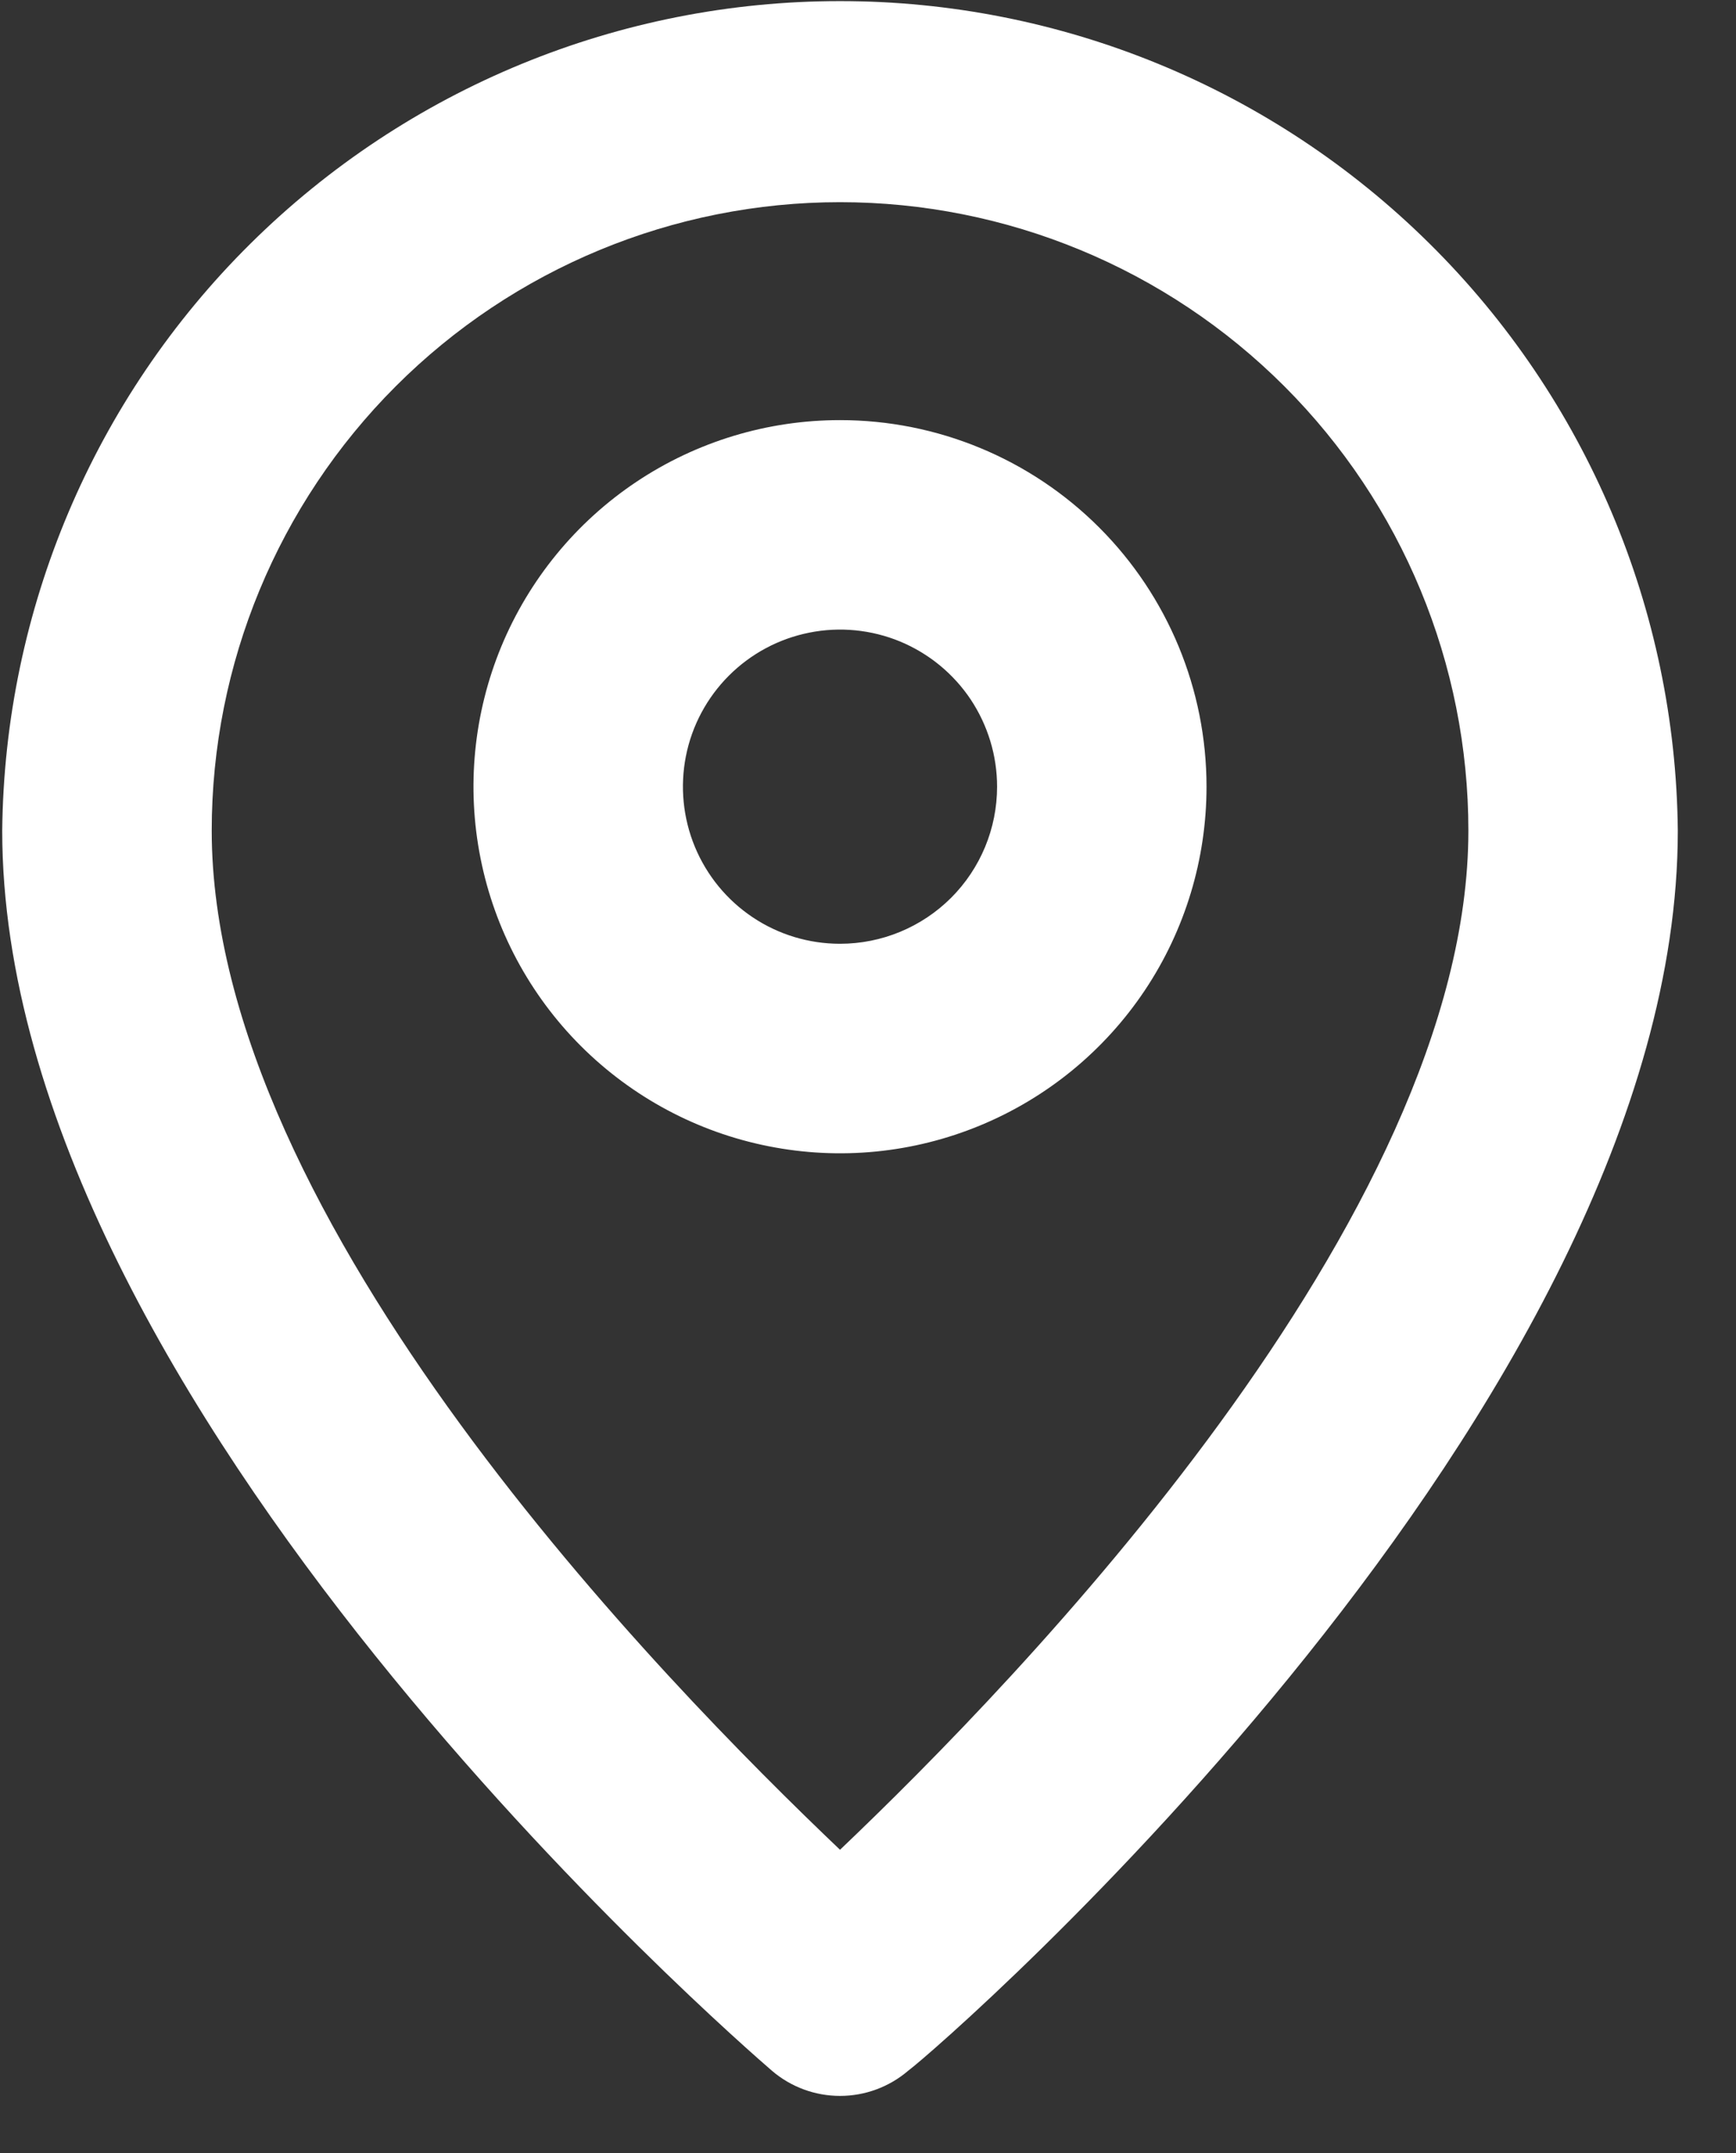
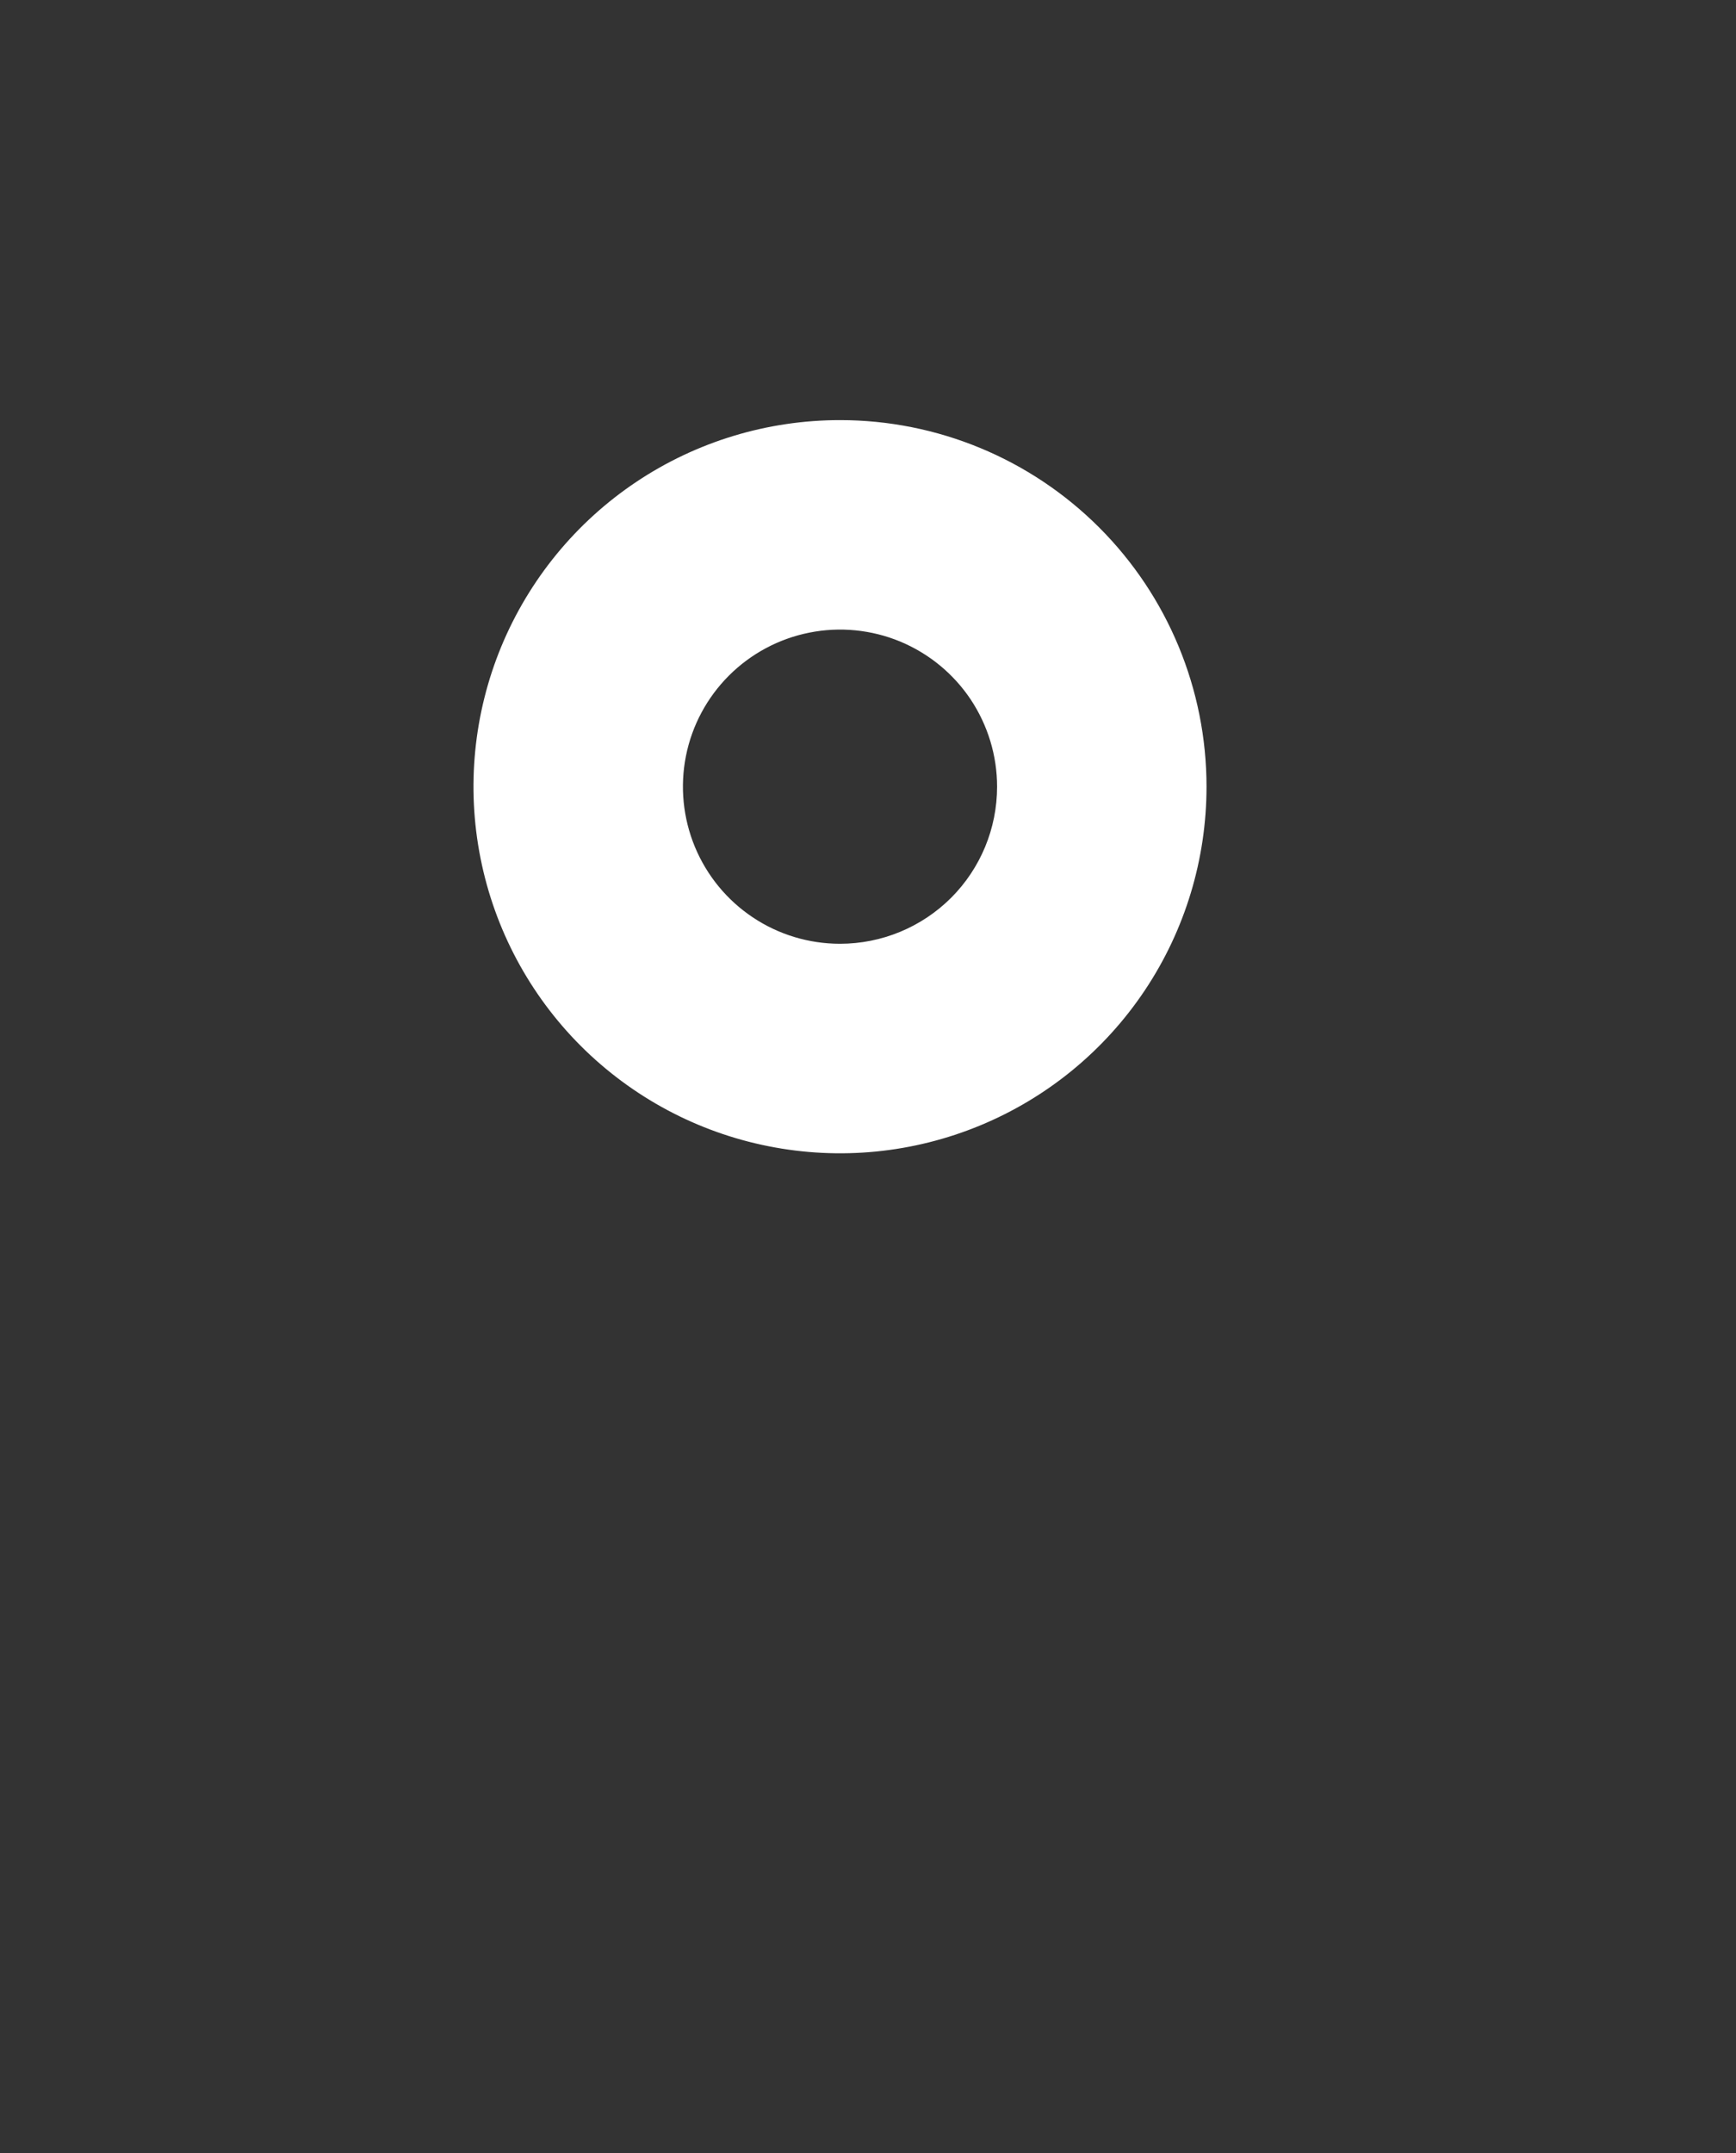
<svg xmlns="http://www.w3.org/2000/svg" width="25" height="31" viewBox="0 0 25 31" fill="none">
  <rect x="0" y="0" width="25" height="31" fill="#333333" stroke="none" />
-   <path d="M12.097 0.016C8.918 0.015 5.868 1.27 3.608 3.507C1.349 5.743 0.064 8.781 0.032 11.96C0.032 20.225 10.665 29.424 11.117 29.816C11.39 30.05 11.738 30.178 12.097 30.178C12.457 30.178 12.804 30.05 13.078 29.816C13.605 29.424 24.162 20.225 24.162 11.96C24.131 8.781 22.846 5.743 20.586 3.507C18.327 1.27 15.276 0.015 12.097 0.016ZM12.097 26.634C9.579 24.236 3.049 17.585 3.049 11.96C3.049 9.56 4.002 7.259 5.699 5.562C7.396 3.865 9.697 2.911 12.097 2.911C14.497 2.911 16.799 3.865 18.496 5.562C20.193 7.259 21.146 9.56 21.146 11.96C21.146 17.54 14.616 24.236 12.097 26.634Z" fill="white" />
  <path d="M12.097 6.049C11.053 6.049 10.032 6.358 9.164 6.938C8.296 7.518 7.62 8.343 7.22 9.307C6.821 10.272 6.716 11.333 6.92 12.357C7.123 13.381 7.626 14.322 8.364 15.06C9.103 15.798 10.043 16.301 11.067 16.504C12.091 16.708 13.152 16.604 14.117 16.204C15.081 15.805 15.906 15.128 16.486 14.26C17.066 13.392 17.375 12.371 17.375 11.327C17.375 9.927 16.819 8.585 15.829 7.595C14.839 6.605 13.497 6.049 12.097 6.049ZM12.097 13.589C11.649 13.589 11.212 13.457 10.84 13.208C10.468 12.96 10.178 12.606 10.007 12.193C9.836 11.78 9.791 11.325 9.878 10.886C9.965 10.447 10.181 10.044 10.497 9.728C10.814 9.411 11.217 9.196 11.655 9.109C12.094 9.021 12.549 9.066 12.963 9.237C13.376 9.409 13.729 9.698 13.978 10.07C14.226 10.443 14.359 10.88 14.359 11.327C14.359 11.927 14.121 12.503 13.697 12.927C13.272 13.351 12.697 13.589 12.097 13.589Z" fill="white" />
</svg>